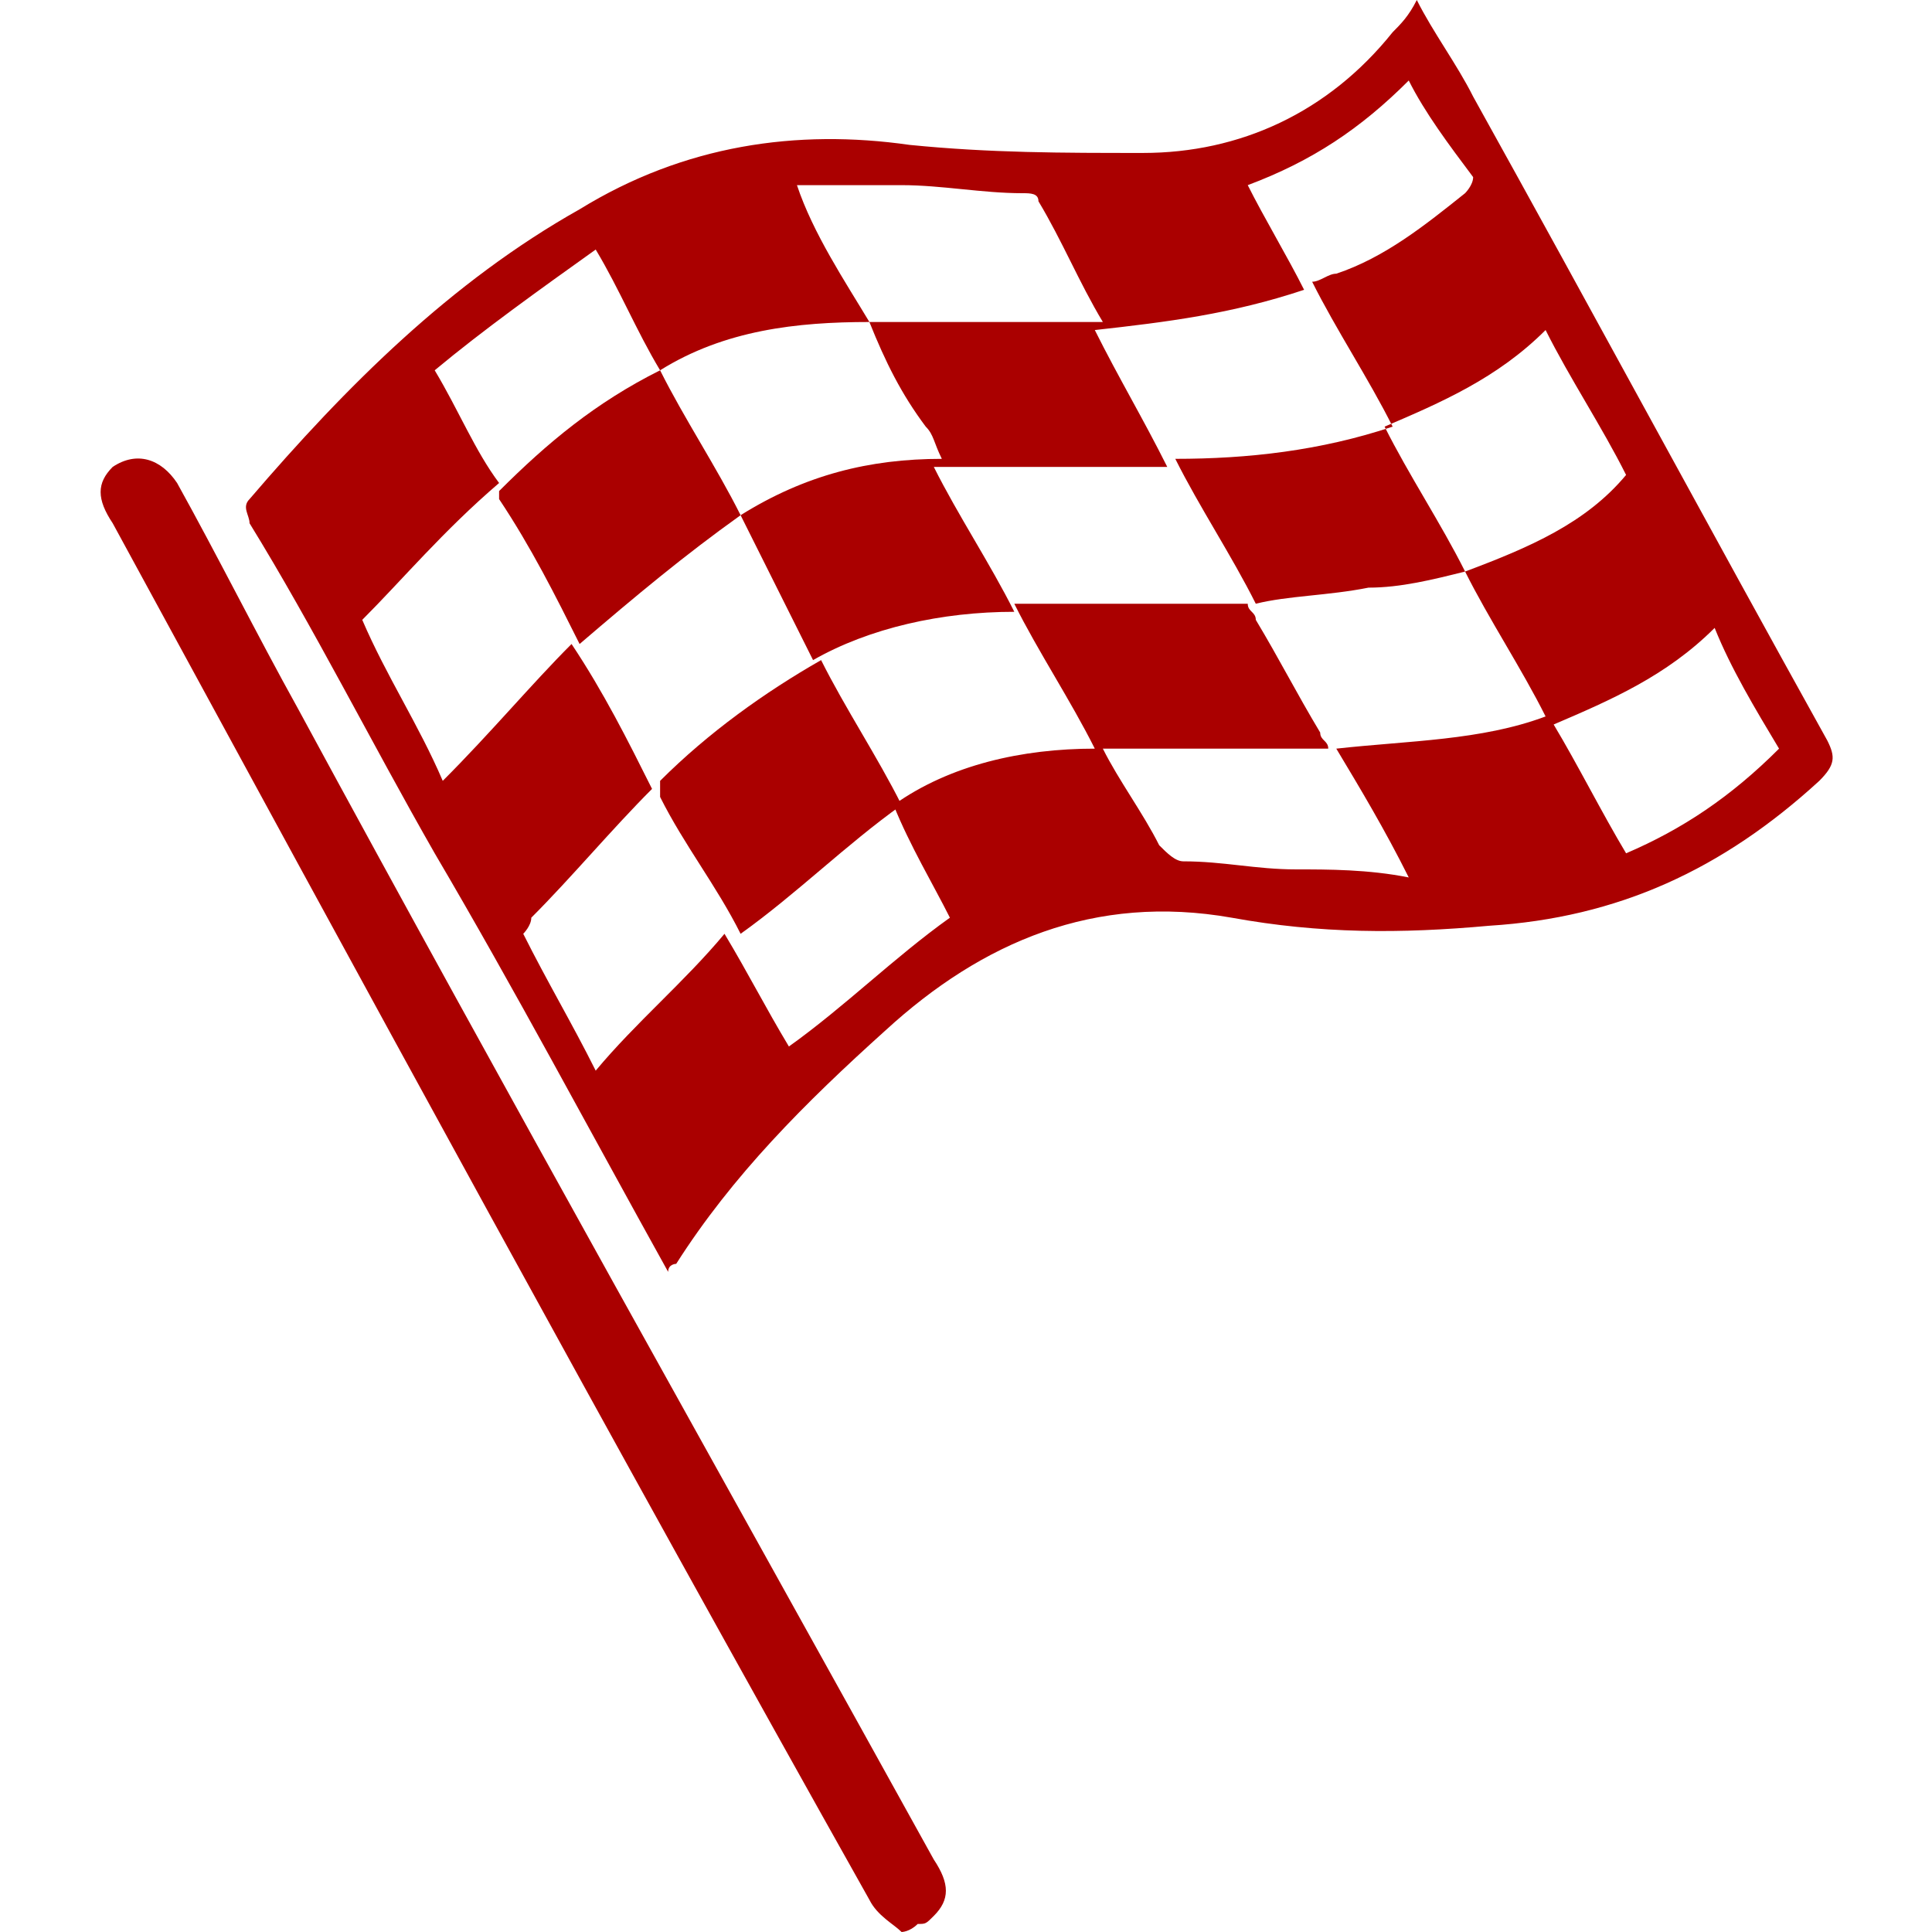
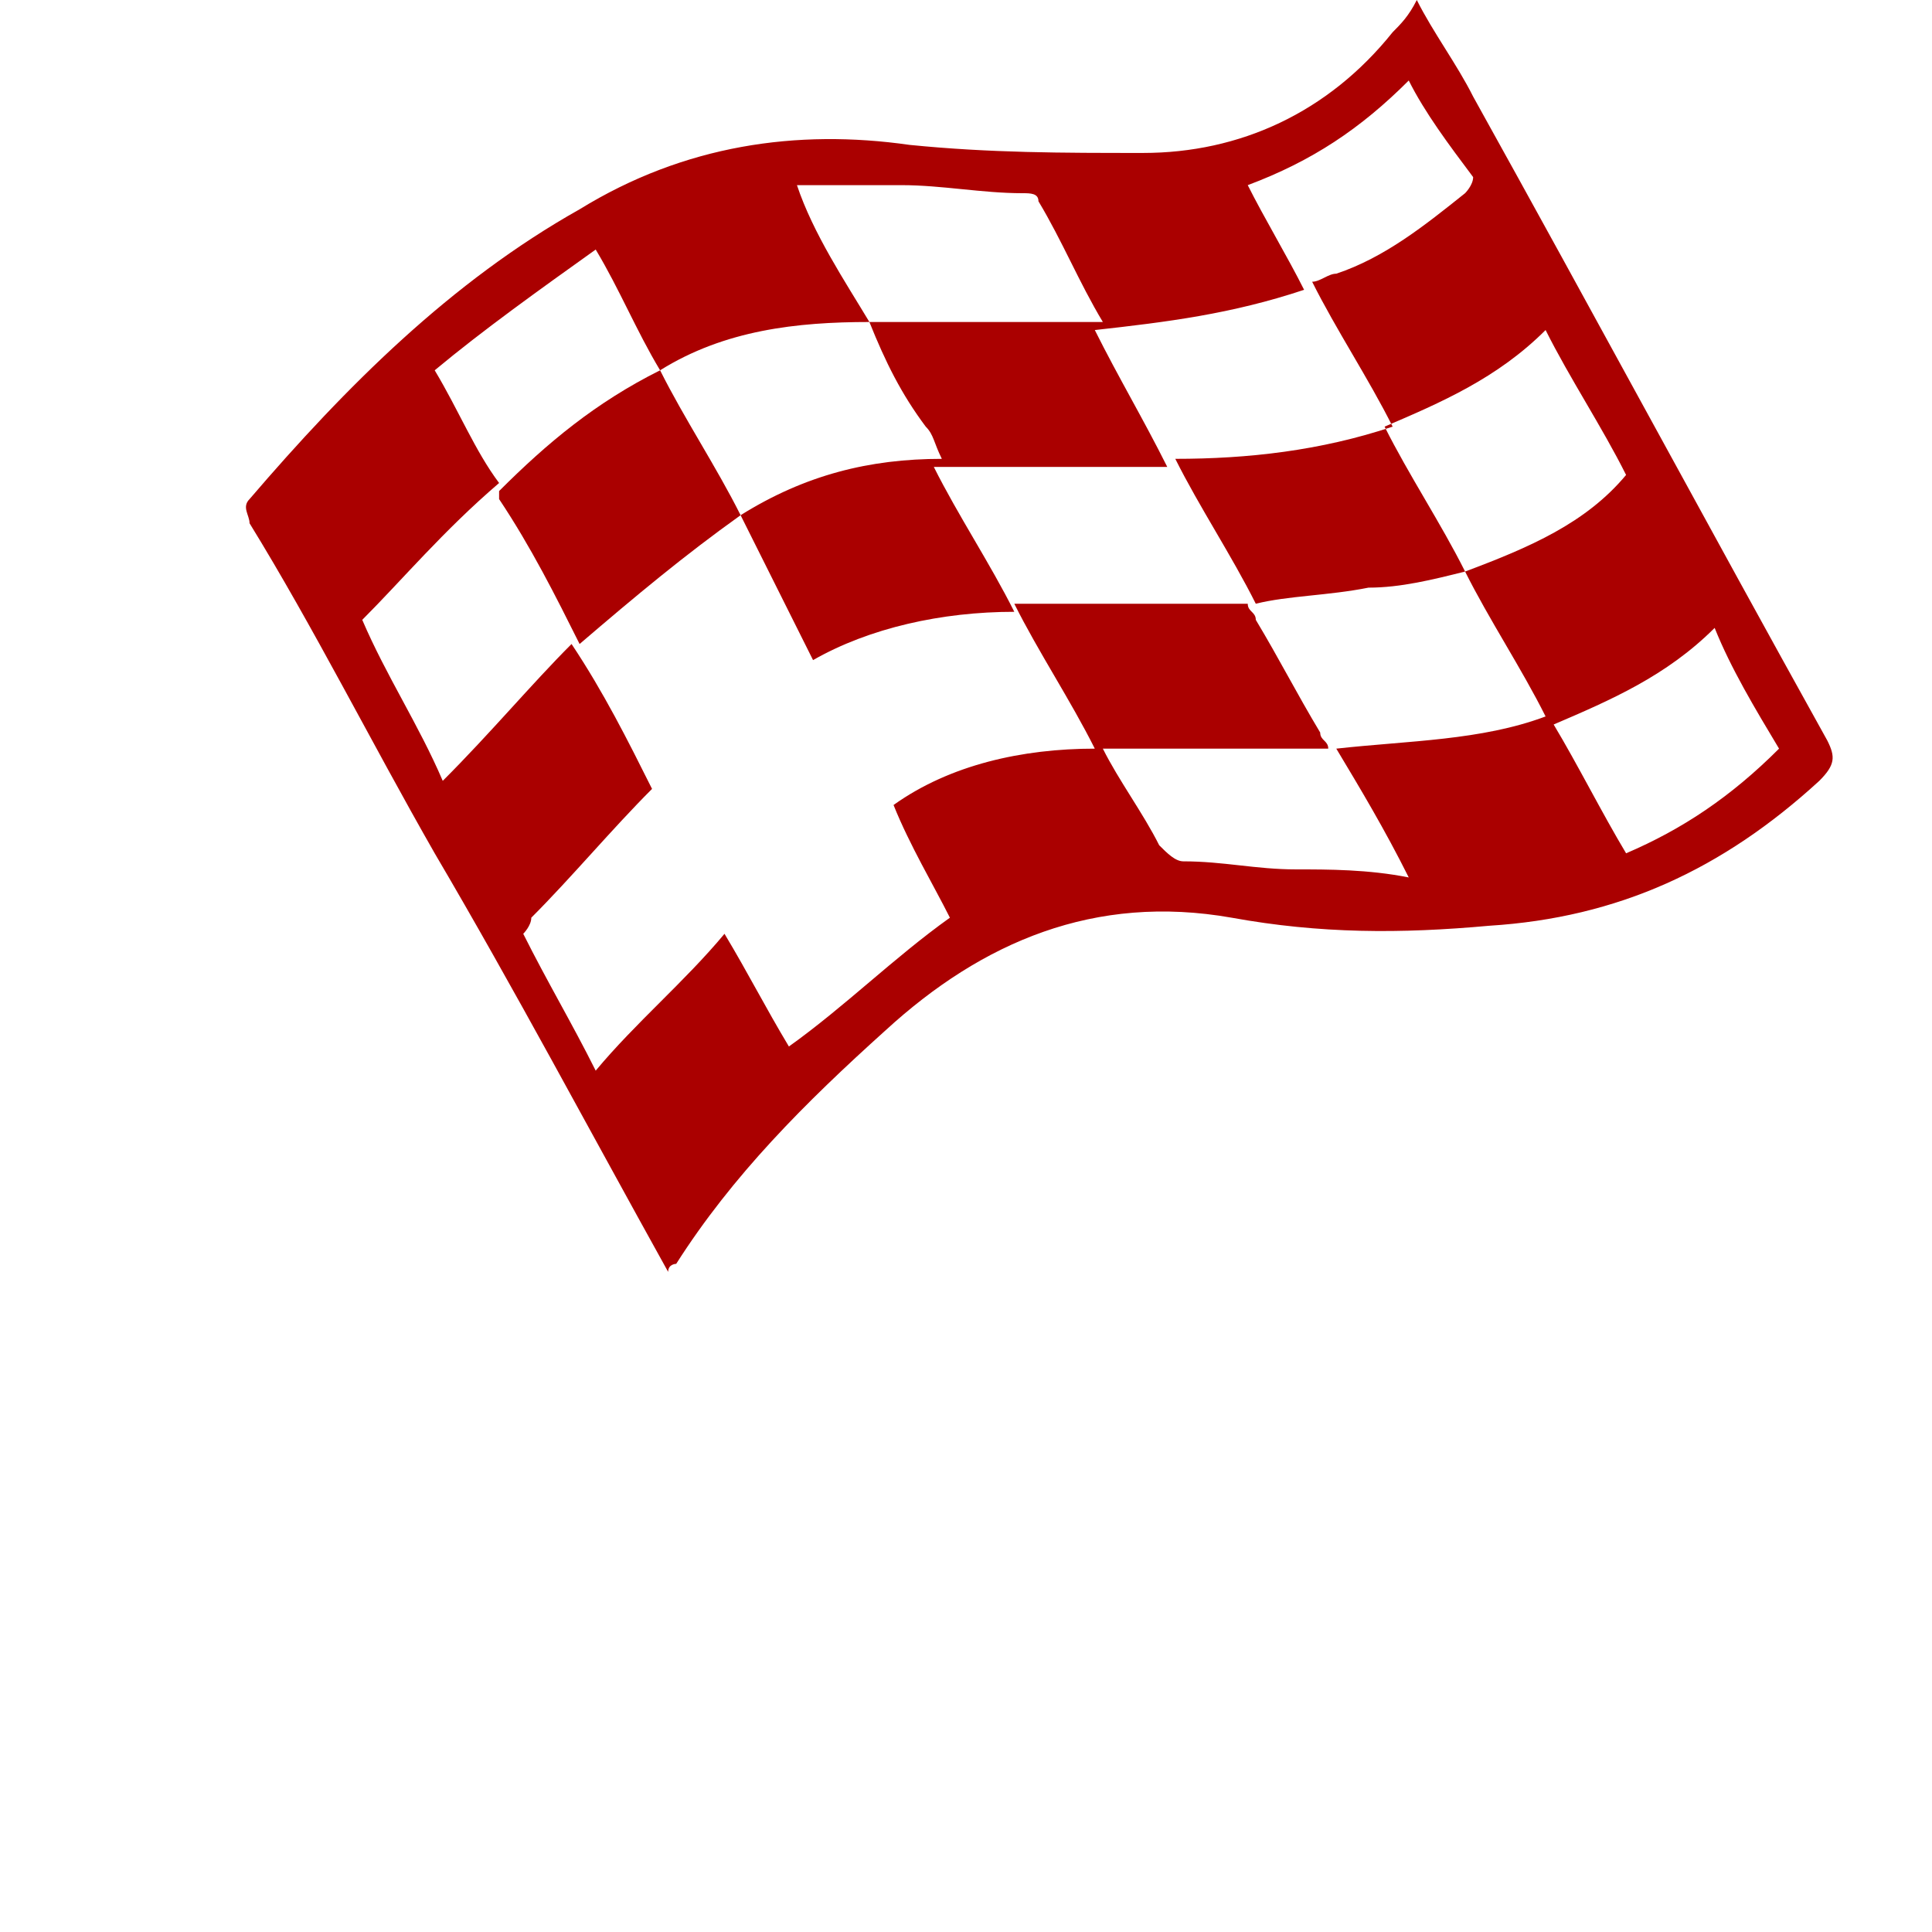
<svg xmlns="http://www.w3.org/2000/svg" version="1.1" id="Layer_1" x="0px" y="0px" viewBox="0 0 24 24" enable-background="new 0 0 24 24" xml:space="preserve">
  <g>
-     <path fill="#AA0000" d="M11.2,24c-0.1-0.1-0.3-0.2-0.4-0.4C7.6,17.9,4.5,12.2,1.4,6.5c-0.2-0.3-0.2-0.5,0-0.7C1.7,5.6,2,5.7,2.2,6   c0.5,0.9,1,1.9,1.5,2.8c2.6,4.8,5.3,9.6,7.9,14.3c0.2,0.3,0.2,0.5,0,0.7c-0.1,0.1-0.1,0.1-0.2,0.1C11.3,24,11.2,24,11.2,24z" />
    <path fill="#AA0000" d="M8.3,15.8c-1-1.8-1.9-3.5-2.9-5.2C4.6,9.2,3.9,7.8,3.1,6.5C3.1,6.4,3,6.3,3.1,6.2c1.2-1.4,2.5-2.7,4.1-3.6   c1.3-0.8,2.7-1,4.1-0.8c1,0.1,1.9,0.1,2.9,0.1c1.2,0,2.3-0.5,3.1-1.5c0.1-0.1,0.2-0.2,0.3-0.4c0.2,0.4,0.5,0.8,0.7,1.2   c1.5,2.7,2.9,5.3,4.4,8c0.1,0.2,0.1,0.3-0.1,0.5c-1.2,1.1-2.5,1.7-4.1,1.8c-1.1,0.1-2.1,0.1-3.2-0.1c-1.7-0.3-3.1,0.3-4.3,1.4   c-1,0.9-1.9,1.8-2.6,2.9C8.4,15.7,8.3,15.7,8.3,15.8z M10.8,4C9.9,4,9,4.1,8.2,4.6c-0.3-0.5-0.5-1-0.8-1.5c-0.7,0.5-1.4,1-2,1.5   c0.3,0.5,0.5,1,0.8,1.4C5.5,6.6,5,7.2,4.5,7.7C4.8,8.4,5.2,9,5.5,9.7C6.1,9.1,6.6,8.5,7.1,8c0.4,0.6,0.7,1.2,1,1.8   c-0.5,0.5-1,1.1-1.5,1.6c0,0.1-0.1,0.2-0.1,0.2c0.3,0.6,0.6,1.1,0.9,1.7c0.5-0.6,1.1-1.1,1.6-1.7c0.3,0.5,0.5,0.9,0.8,1.4   c0.7-0.5,1.3-1.1,2-1.6c-0.2-0.4-0.5-0.9-0.7-1.4c0.7-0.5,1.6-0.7,2.5-0.7c-0.3-0.6-0.7-1.2-1-1.8c1,0,1.9,0,2.9,0   c0,0.1,0.1,0.1,0.1,0.2c0.3,0.5,0.5,0.9,0.8,1.4c0,0.1,0.1,0.1,0.1,0.2c-1,0-1.9,0-2.8,0c0.2,0.4,0.5,0.8,0.7,1.2   c0.1,0.1,0.2,0.2,0.3,0.2c0.5,0,0.9,0.1,1.4,0.1c0.4,0,0.9,0,1.4,0.1c-0.3-0.6-0.6-1.1-0.9-1.6c0.9-0.1,1.8-0.1,2.6-0.4   c-0.3-0.6-0.7-1.2-1-1.8c0.8-0.3,1.5-0.6,2-1.2c-0.3-0.6-0.7-1.2-1-1.8c-0.6,0.6-1.3,0.9-2,1.2c0.3,0.6,0.7,1.2,1,1.8   c-0.4,0.1-0.8,0.2-1.2,0.2c-0.5,0.1-1,0.1-1.4,0.2c-0.3-0.6-0.7-1.2-1-1.8c0.9,0,1.8-0.1,2.7-0.4c-0.3-0.6-0.7-1.2-1-1.8   c0.1,0,0.2-0.1,0.3-0.1c0.6-0.2,1.1-0.6,1.6-1c0,0,0.1-0.1,0.1-0.2C18,1.8,17.7,1.4,17.5,1c-0.6,0.6-1.2,1-2,1.3   c0.2,0.4,0.5,0.9,0.7,1.3c-0.9,0.3-1.7,0.4-2.6,0.5c0.3,0.6,0.6,1.1,0.9,1.7c-1,0-1.9,0-2.9,0c0.3,0.6,0.7,1.2,1,1.8   c-0.9,0-1.8,0.2-2.5,0.6C9.8,7.6,9.5,7,9.2,6.4c0.8-0.5,1.6-0.7,2.5-0.7c-0.1-0.2-0.1-0.3-0.2-0.4C11.2,4.9,11,4.5,10.8,4   c0.9,0,1.9,0,2.9,0c-0.3-0.5-0.5-1-0.8-1.5c0-0.1-0.1-0.1-0.2-0.1c-0.5,0-1-0.1-1.5-0.1c-0.4,0-0.8,0-1.3,0   C10.1,2.9,10.5,3.5,10.8,4z M22.1,9.3c-0.3-0.5-0.6-1-0.8-1.5c-0.6,0.6-1.3,0.9-2,1.2c0.3,0.5,0.6,1.1,0.9,1.6   C20.9,10.3,21.5,9.9,22.1,9.3z" />
    <path fill="#AA0000" d="M8.2,4.6c0.3,0.6,0.7,1.2,1,1.8c-0.7,0.5-1.3,1-2,1.6c-0.3-0.6-0.6-1.2-1-1.8c0,0,0-0.1,0-0.1   C6.8,5.5,7.4,5,8.2,4.6z" />
-     <path fill="#AA0000" d="M10.2,8.2c0.3,0.6,0.7,1.2,1,1.8c-0.7,0.5-1.3,1.1-2,1.6C8.9,11,8.5,10.5,8.2,9.9c0-0.1,0-0.2,0-0.2   C8.8,9.1,9.5,8.6,10.2,8.2z" />
  </g>
</svg>